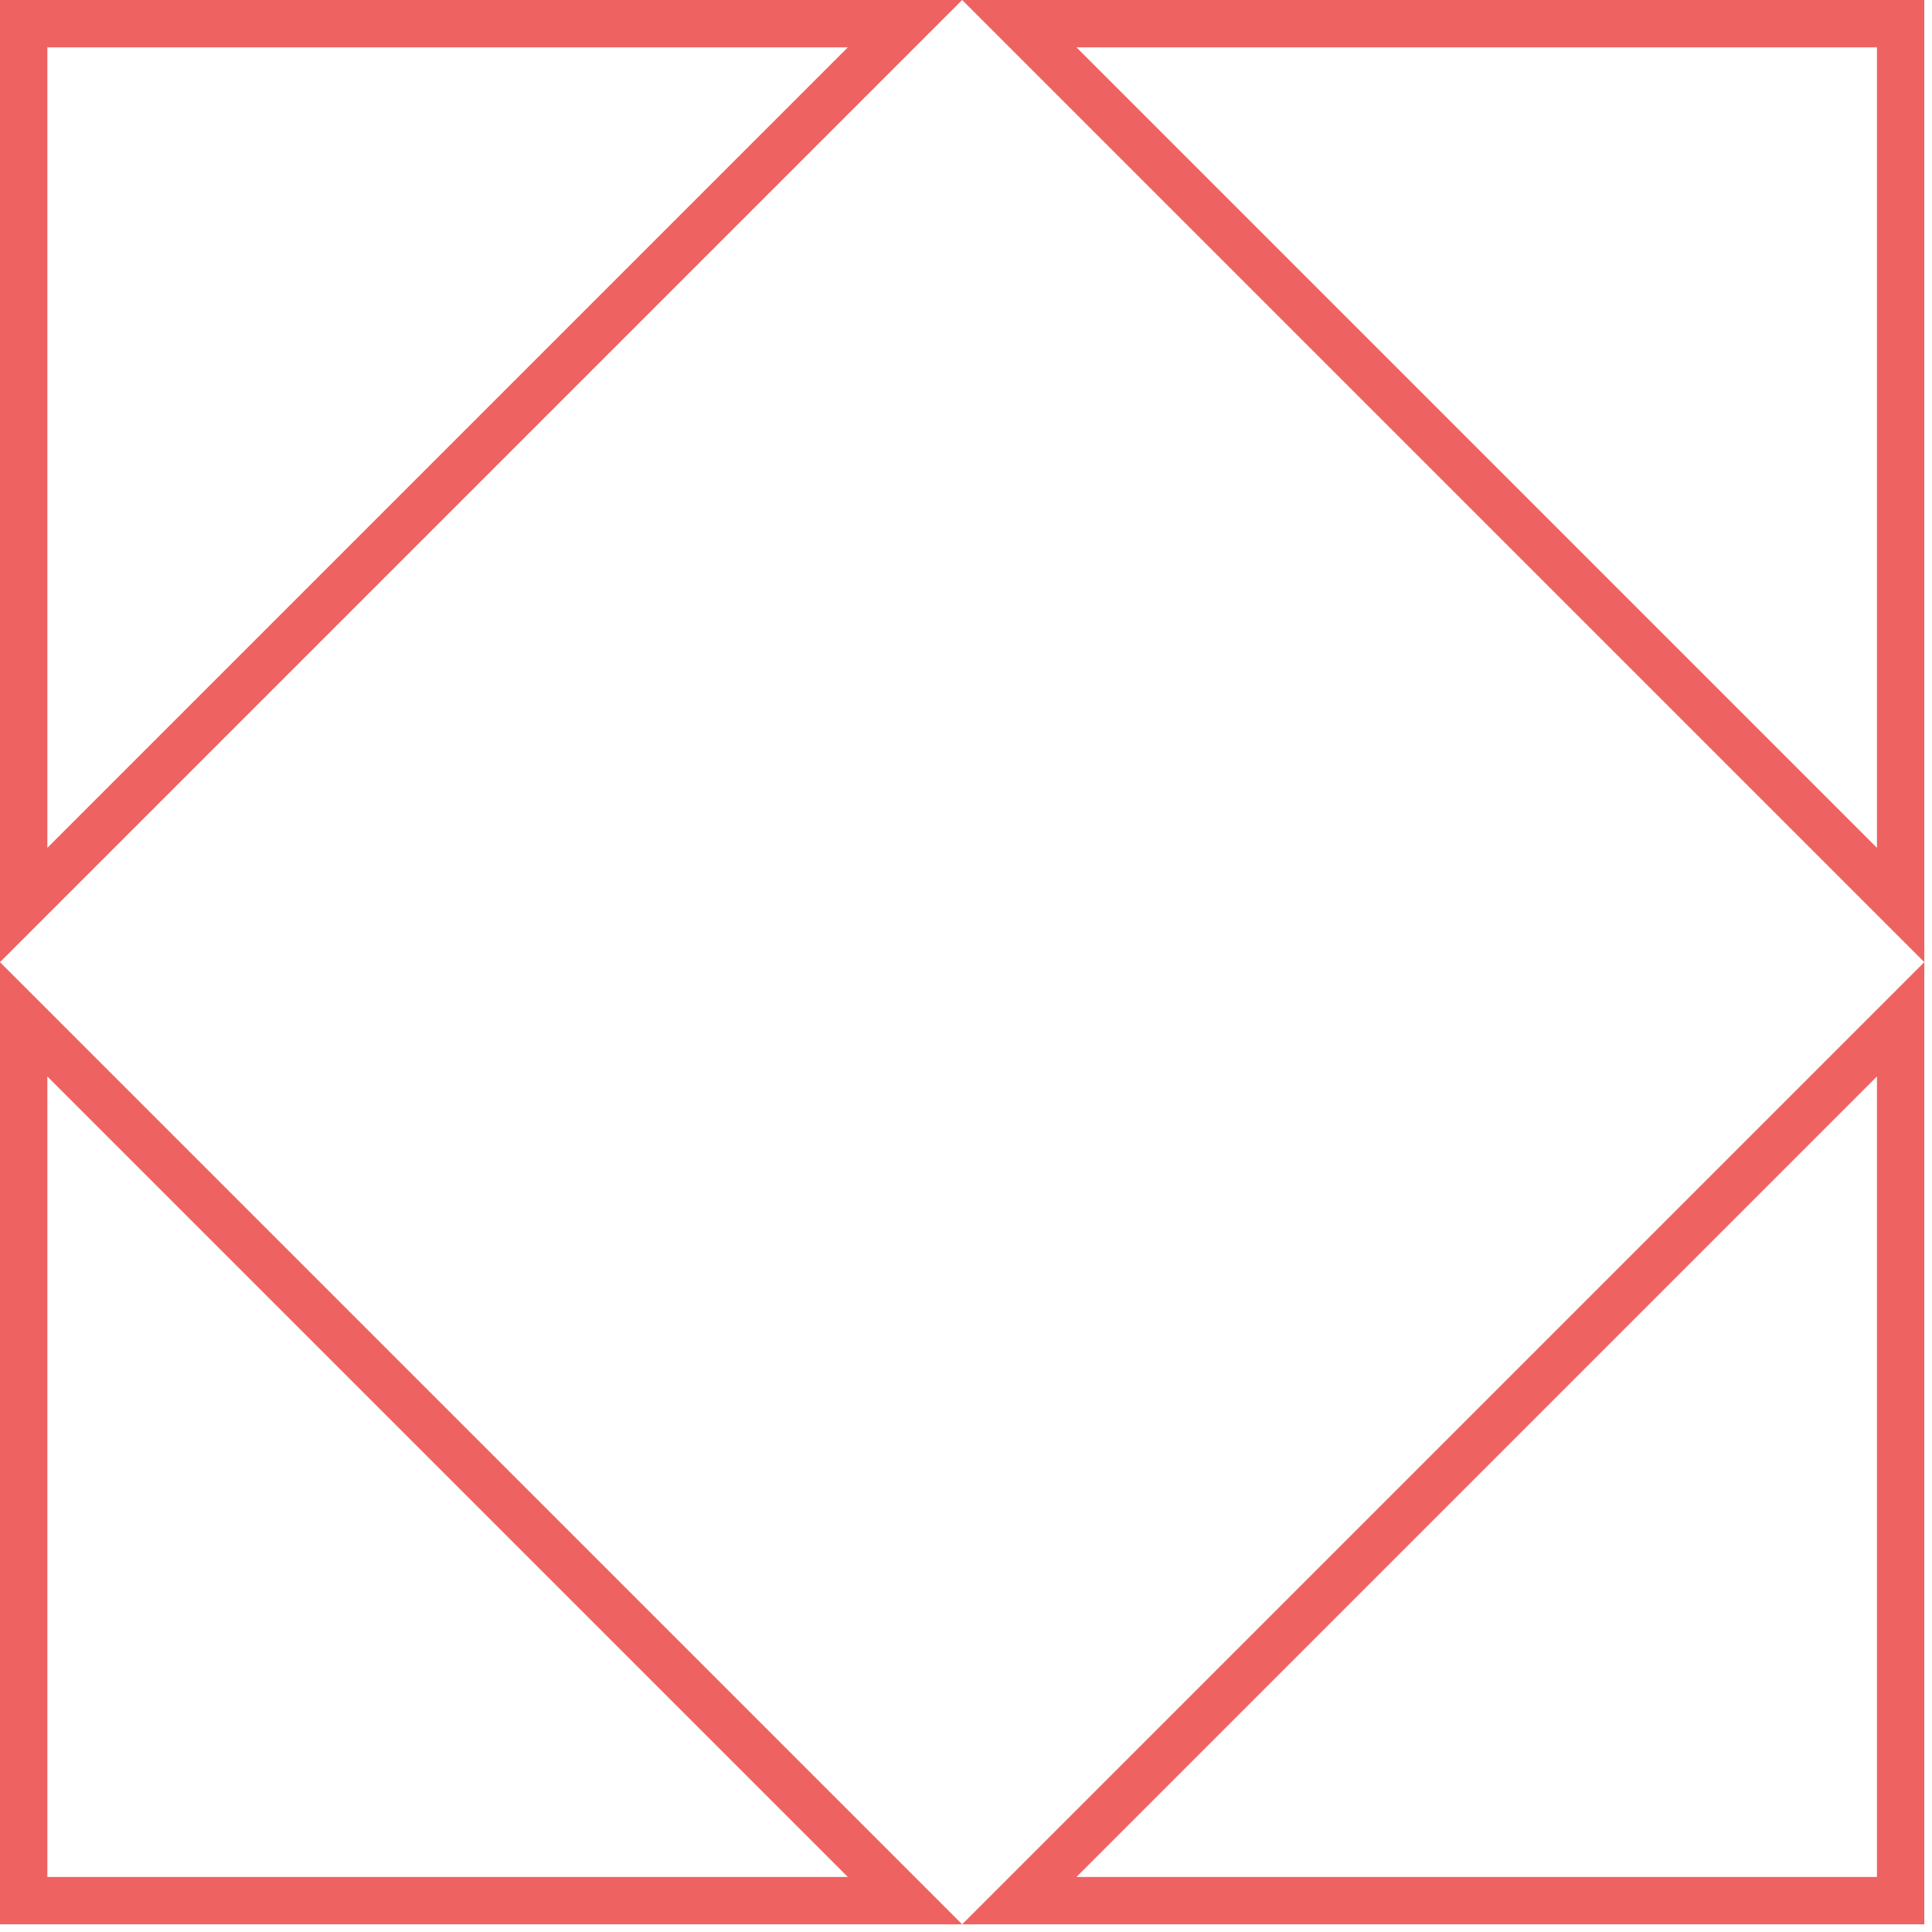
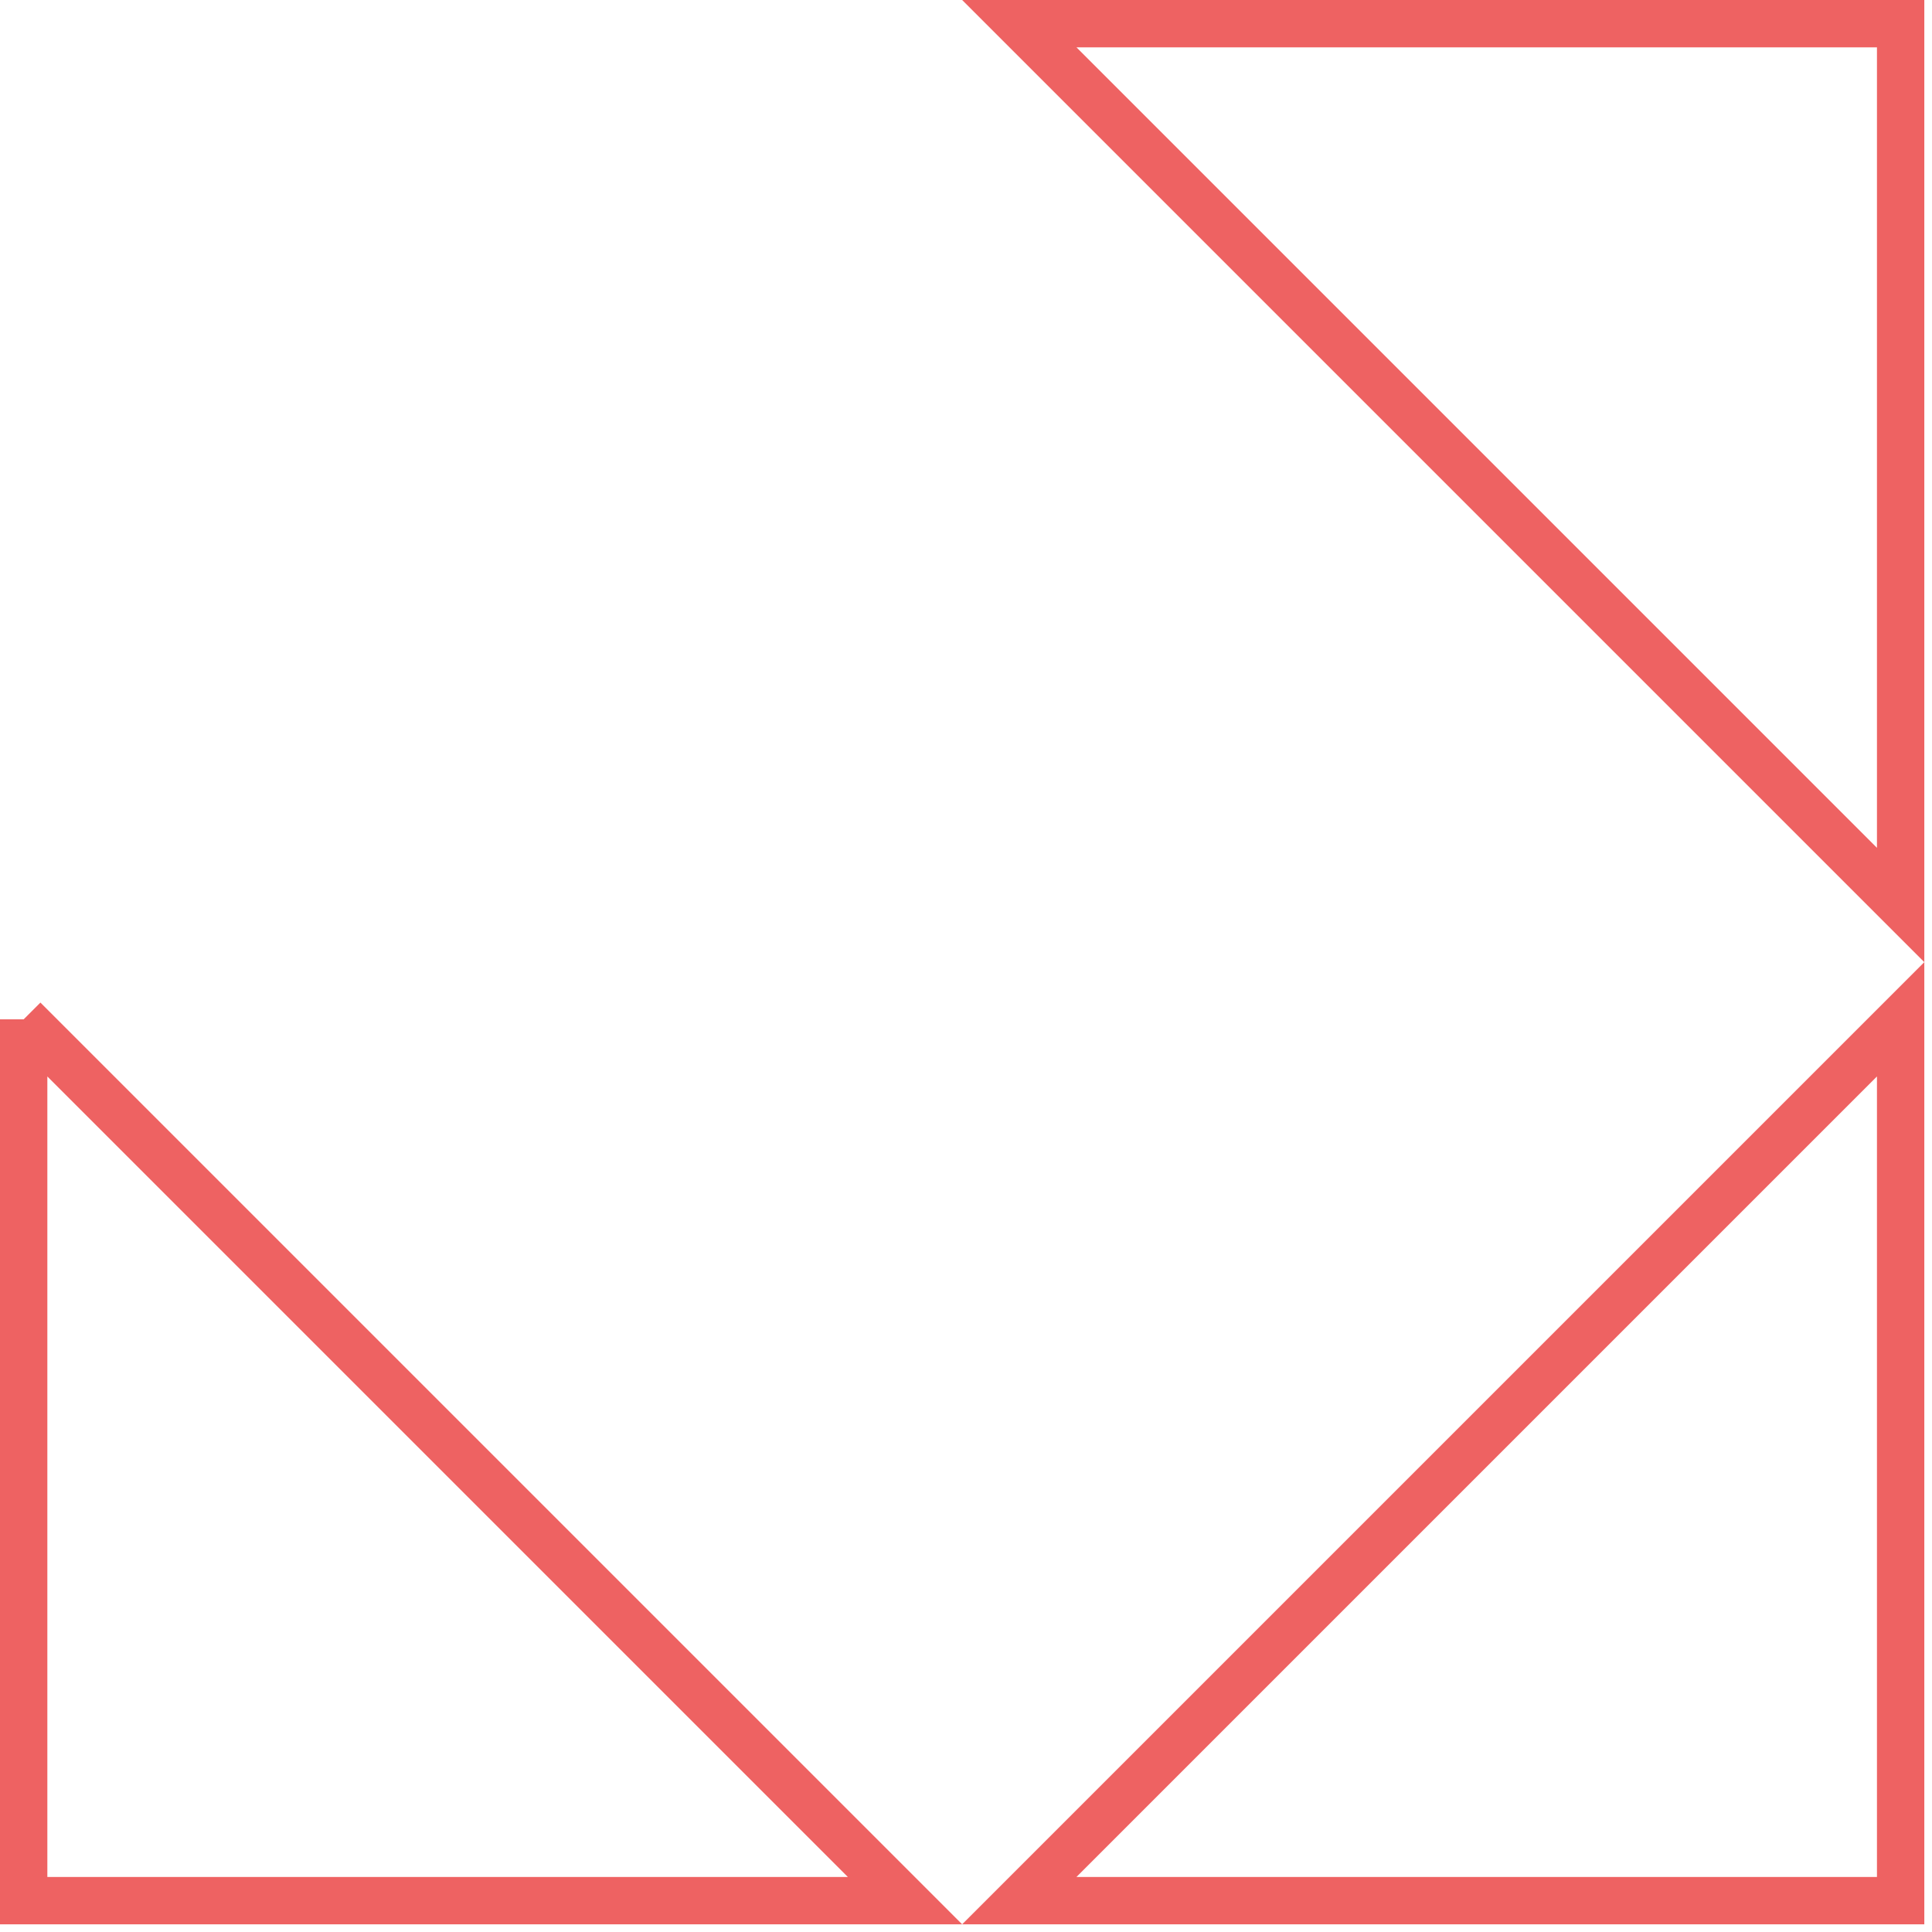
<svg xmlns="http://www.w3.org/2000/svg" width="204" height="204" viewBox="0 0 204 204" fill="none">
-   <path d="M2.5 107.629L95.559 200.688H2.5V107.629Z" stroke="#EE6262" stroke-width="5" />
+   <path d="M2.5 107.629L95.559 200.688H2.5V107.629" stroke="#EE6262" stroke-width="5" />
  <path d="M200.688 107.629V200.688H107.629L200.688 107.629Z" stroke="#EE6262" stroke-width="5" />
-   <path d="M2.5 95.559V2.5H95.559L2.5 95.559Z" stroke="#EE6262" stroke-width="5" />
  <path d="M200.688 95.559L107.629 2.5H200.688V95.559Z" stroke="#EE6262" stroke-width="5" />
</svg>